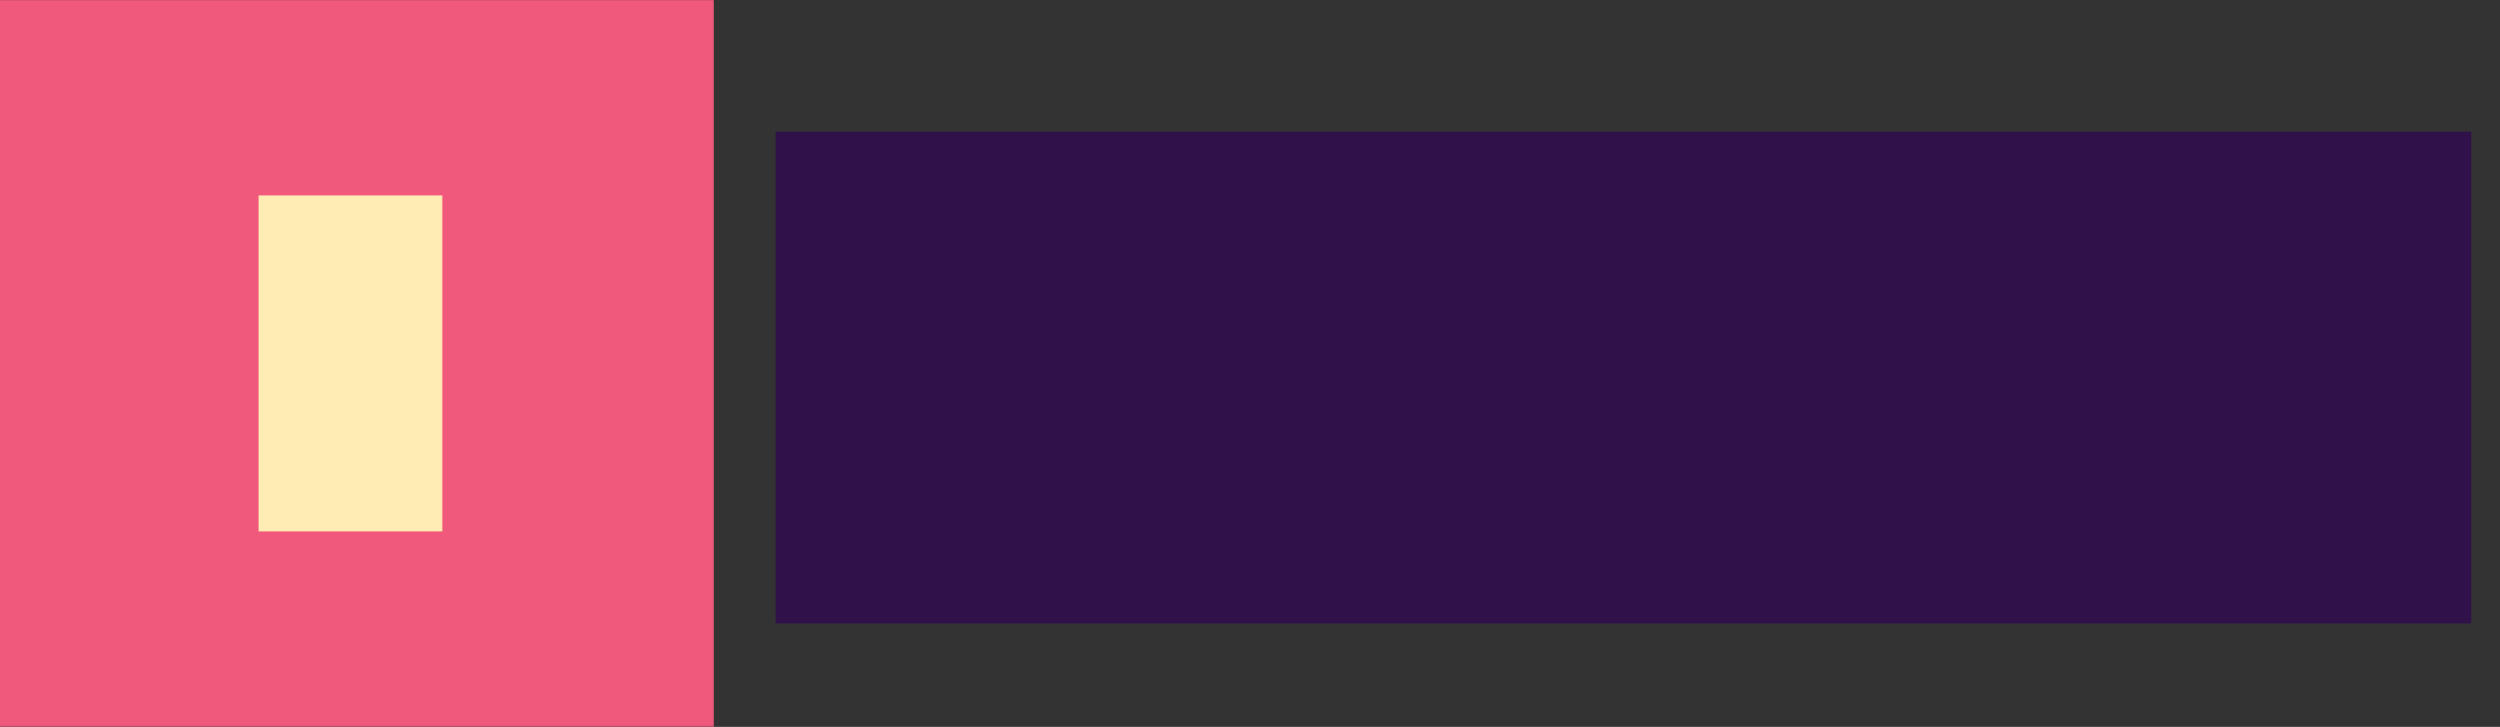
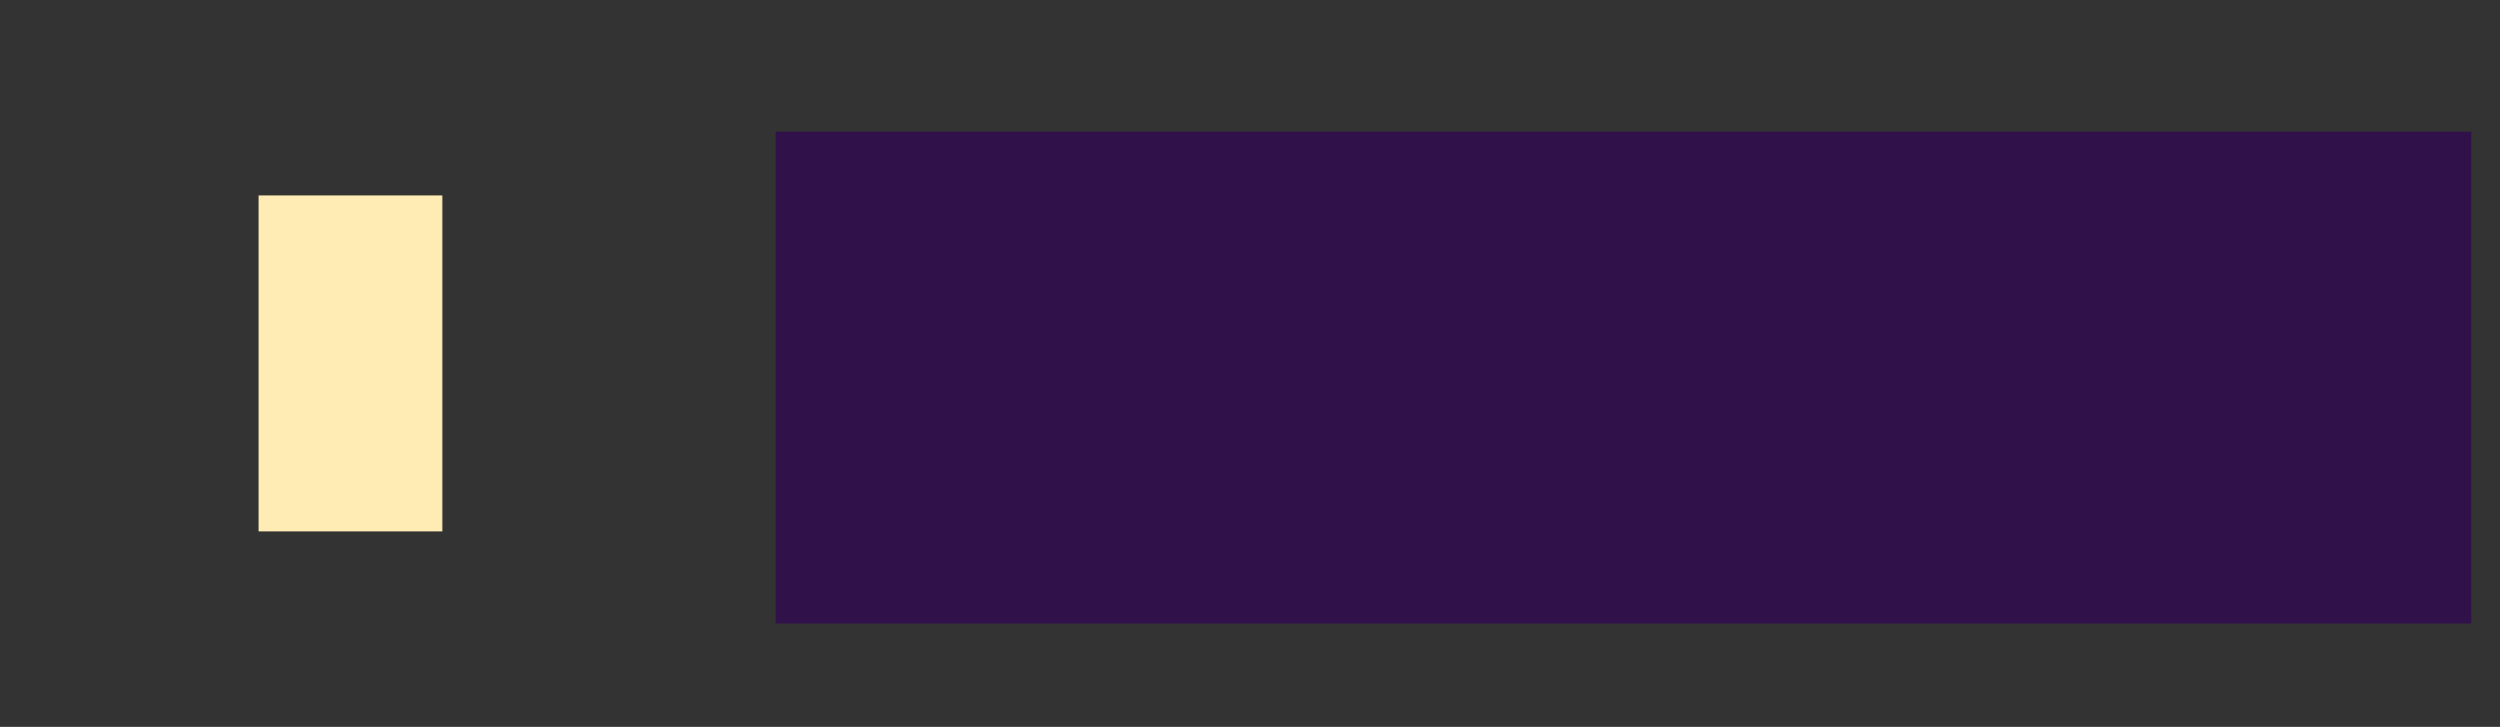
<svg xmlns="http://www.w3.org/2000/svg" enable-background="new 0 0 1932.6 561.9" viewBox="0 0 1932.6 561.9">
  <rect x="0" y="0" width="1932.6" height="561.9" fill="#333333" stroke="none" />
  <mask id="a" height="561.9" maskUnits="userSpaceOnUse" width="561.9" x="-10" y="0">
    <path d="m-10 0h561.9v561.9h-561.9z" fill="#010101" />
    <path d="m71.6 165.8c12.7-21.9 174-115.1 199.4-115.1s186.7 93.2 199.4 115.1 12.7 208.2 0 230.2-174 115.1-199.4 115.1-186.7-93.1-199.4-115.1-12.7-208.2 0-230.2z" fill="#fff" />
  </mask>
  <mask id="b" height="260.1" maskUnits="userSpaceOnUse" width="142.5" x="199.7" y="150.9">
    <path d="m199.7 150.9h142.5v260.1h-142.5z" fill="#010101" />
    <path d="m214.4 328.9c-1.3-9-2.2-18.9-2.5-29.6s-.4-20.7-.2-30c.2-10.8.7-21.7 1.3-32.8 1.1-13.7 3.9-25.9 8.3-36.7 2-4.6 4.4-9.2 7.3-13.6s6.3-8.3 10.4-11.8c4.1-3.4 8.9-6.2 14.4-8.4s11.9-3.3 19.2-3.3c8.8.7 16.9 3.3 24.2 7.9 3.1 2 6.2 4.5 9.4 7.6s6.2 7 8.9 11.6c2.8 4.6 5.2 10 7.3 16.2s3.7 13.2 4.8 21.2c1.8 15.4 2.8 30.1 3 43.9s.1 26-.3 36.6c-.7 12.1-1.5 23.5-2.6 34.1-1.5 10.8-4.4 20.4-8.6 28.8-2 3.5-4.3 7-7 10.4-2.6 3.4-5.8 6.5-9.6 9.3s-8.1 4.9-12.9 6.5c-4.9 1.5-10.4 2.3-16.6 2.3-6.8 0-12.9-1-18.2-3.1s-10-4.8-14.1-8.1-7.5-7.1-10.3-11.3-5.1-8.5-7.1-12.9c-4.3-10.4-7.2-22-8.5-34.8z" fill="#fff" />
  </mask>
  <mask id="c" height="380.6" maskUnits="userSpaceOnUse" width="1311.2" x="599.4" y="101.6">
    <path d="m599.4 101.6h1311.2v380.6h-1311.2z" fill="#010101" />
-     <path d="m661.4 383.9c-6.2 0-11.3-1.8-15.3-5.3-4-3.6-6-8.7-6-15.3v-133c0-6.7 2-11.7 6-15.2 4-3.4 9.1-5.2 15.3-5.2 6.2 0 11.4 1.7 15.5 5.2 4.1 3.4 6.2 8.5 6.2 15.2v133c0 6.7-2.1 11.8-6.2 15.3s-9.3 5.3-15.5 5.3zm0-204.7c-7.8 0-14-2.1-18.6-6.4s-6.9-9.8-6.9-16.7c0-6.9 2.3-12.4 6.9-16.5s10.8-6.2 18.6-6.2c7.6 0 13.7 2.1 18.4 6.2s7.1 9.6 7.1 16.5c0 6.9-2.3 12.5-6.9 16.7-4.6 4.3-10.8 6.4-18.6 6.4zm194.1 30c20.2 0 35.3 5.7 45.1 17.2 9.9 11.5 14.8 28.8 14.8 52v84.8c0 6.4-1.9 11.5-5.7 15.2s-9 5.5-15.7 5.5c-6.7 0-11.9-1.8-15.9-5.5-3.9-3.7-5.9-8.7-5.9-15.2v-82.3c0-13.1-2.5-22.6-7.4-28.6s-12.7-9-23.3-9c-12.4 0-22.3 3.9-29.8 11.7s-11.2 18.3-11.2 31.4v76.8c0 6.4-2 11.5-5.9 15.2s-9.2 5.5-15.8 5.5c-6.7 0-11.9-1.8-15.7-5.5s-5.7-8.7-5.7-15.2v-133.4c0-6 2-10.8 5.9-14.5s9.2-5.5 15.9-5.5c6 0 10.9 1.8 14.6 5.3s5.7 8.2 5.7 14v9.3c5.7-9.4 13.4-16.7 23.1-21.7 9.8-5 20.7-7.5 32.9-7.5zm194.7 175.3c-25 0-45.3-4.9-60.6-14.8-7.4-4.4-11-10.6-11-18.6 0-4.6 1.3-8.3 3.8-11.2s5.6-4.3 9.3-4.3c3.9 0 9.3 1.8 16.2 5.5 7.4 3.4 14.1 6.1 20.2 7.9s13.8 2.8 23.3 2.8c9.6 0 17.2-1.6 22.6-4.8s8.1-7.7 8.1-13.4c0-3.9-1.1-7-3.3-9.3s-6.1-4.4-11.7-6.4-14.2-4.2-25.7-6.7c-20.4-4.1-35.1-10-43.9-17.6s-13.3-18-13.3-31.4c0-10.1 3-19.2 9-27.4s14.2-14.5 24.6-19c10.5-4.5 22.3-6.7 35.7-6.7 9.6 0 19 1.2 27.9 3.6 9 2.4 17 5.9 24.1 10.5 7.4 4.6 11 10.7 11 18.3 0 4.6-1.3 8.4-3.8 11.5s-5.6 4.7-9.3 4.7c-2.5 0-5-.5-7.4-1.5s-5.5-2.6-9.1-4.7c-6.7-3.4-12.4-6-17.2-7.8-4.8-1.7-10.8-2.6-17.9-2.6-8.5 0-15.2 1.7-20.2 5.2-4.9 3.4-7.4 8.2-7.4 14.1 0 5.7 2.5 10.1 7.6 13.1s14.8 6 29.3 9c15.4 3.2 27.4 6.9 36.2 11 8.7 4.1 15 9.3 18.8 15.5s5.7 14.1 5.7 23.8c0 15.6-6.5 28.1-19.5 37.6-13.2 9.4-30.5 14.1-52.1 14.1zm157.6-.6c-6.2 0-11.3-1.8-15.3-5.3-4-3.6-6-8.7-6-15.3v-133c0-6.7 2-11.7 6-15.2 4-3.4 9.1-5.2 15.3-5.2 6.2 0 11.4 1.7 15.5 5.2 4.1 3.4 6.2 8.5 6.2 15.2v133c0 6.7-2.1 11.8-6.2 15.3-4.2 3.5-9.3 5.3-15.5 5.3zm0-204.7c-7.8 0-14-2.1-18.6-6.4s-6.9-9.8-6.9-16.7c0-6.9 2.3-12.4 6.9-16.5s10.8-6.2 18.6-6.2c7.6 0 13.7 2.1 18.4 6.2s7.1 9.6 7.1 16.5c0 6.9-2.3 12.5-6.9 16.7-4.6 4.3-10.8 6.4-18.6 6.4zm238.8 30.7c6.4 0 11.6 1.8 15.5 5.5s5.9 8.6 5.9 14.8v136.1c0 26.4-7.4 46.4-22.1 60s-36.4 20.3-65.1 20.3c-25 0-45.9-4.7-62.7-14.1-8.5-5.1-12.7-11.1-12.7-18.3 0-5.1 1.2-9.1 3.6-12.1s5.6-4.5 9.5-4.5c2.1 0 4.6.5 7.6 1.6 3 1 6.1 2.2 9.3 3.6 8.3 3.4 15.7 6.1 22.2 7.9s14.1 2.8 22.6 2.8c30.1 0 45.1-14.7 45.1-44.1v-22.1c-5.1 9.4-12.4 16.7-22.1 21.9-9.6 5.2-20.7 7.8-33.1 7.8-14.7 0-27.7-3.5-39.1-10.5s-20.3-16.8-26.7-29.5c-6.4-12.6-9.6-27.2-9.6-43.8 0-16.5 3.2-31.2 9.5-43.9s15.2-22.6 26.7-29.6 24.6-10.5 39.3-10.5c12.4 0 23.4 2.6 33.1 7.8 9.6 5.2 17 12.5 22.1 21.9v-9c0-6 2-10.8 5.9-14.5 3.7-3.7 8.9-5.5 15.3-5.5zm-65.1 133.6c13.8 0 24.5-4.5 32.2-13.4 7.7-9 11.5-21.2 11.5-36.9 0-15.8-3.8-28.3-11.5-37.2-7.7-9-18.4-13.4-32.2-13.4-13.6 0-24.2 4.5-32 13.4-7.8 9-11.7 21.4-11.7 37.2 0 15.6 3.9 27.9 11.7 36.9s18.4 13.4 32 13.4zm259.5-134.3c39.5 0 59.3 23.1 59.3 69.3v84.8c0 6.4-1.9 11.5-5.7 15.2s-9 5.5-15.7 5.5c-6.7 0-11.9-1.8-15.8-5.5s-5.9-8.7-5.9-15.2v-84.8c0-12.2-2.5-21.1-7.4-26.7s-12.7-8.4-23.3-8.4c-12.4 0-22.3 3.9-29.8 11.7s-11.2 18.3-11.2 31.4v76.8c0 6.4-2 11.5-5.9 15.2s-9.2 5.5-15.8 5.5c-6.7 0-11.9-1.8-15.7-5.5s-5.7-8.7-5.7-15.2v-206c0-6 2-10.8 6-14.5s9.2-5.5 15.7-5.5c6.4 0 11.6 1.7 15.5 5.2 3.9 3.4 5.9 8.2 5.9 14.1v80.3c5.7-9 13.4-15.8 22.9-20.5 9.6-4.9 20.5-7.2 32.6-7.2zm220.6 142.6c11.5.7 17.2 5.9 17.2 15.5 0 5.5-2.2 9.7-6.7 12.6s-10.9 4.1-19.1 3.6l-9.3-.7c-38.6-2.8-57.9-23.4-57.9-62v-75.1h-17.2c-6.2 0-11-1.4-14.3-4.1-3.3-2.8-5-6.8-5-12.1 0-5.3 1.7-9.3 5-12.1s8.1-4.1 14.3-4.1h17.2v-31.7c0-6.2 2-11.1 5.9-14.8s9.2-5.5 15.9-5.5c6.4 0 11.6 1.8 15.5 5.5s5.9 8.6 5.9 14.8v31.7h29.3c6.2 0 11 1.4 14.3 4.1 3.3 2.8 5 6.8 5 12.1 0 5.3-1.7 9.3-5 12.1s-8.1 4.1-14.3 4.1h-29.3v78.2c0 17 7.8 26.1 23.4 27.2z" fill="#fff" />
  </mask>
  <g mask="url(#a)">
-     <path d="m-10 0h561.9v561.9h-561.9z" fill="#f0597b" />
-   </g>
+     </g>
  <g mask="url(#b)">
-     <path d="m199.7 150.9h142.5v260.1h-142.5z" fill="#ffebb4" />
+     <path d="m199.7 150.9h142.5v260.1h-142.5" fill="#ffebb4" />
  </g>
  <g mask="url(#c)">
    <path d="m599.4 101.6h1311.2v380.6h-1311.2z" fill="#30114a" />
  </g>
</svg>